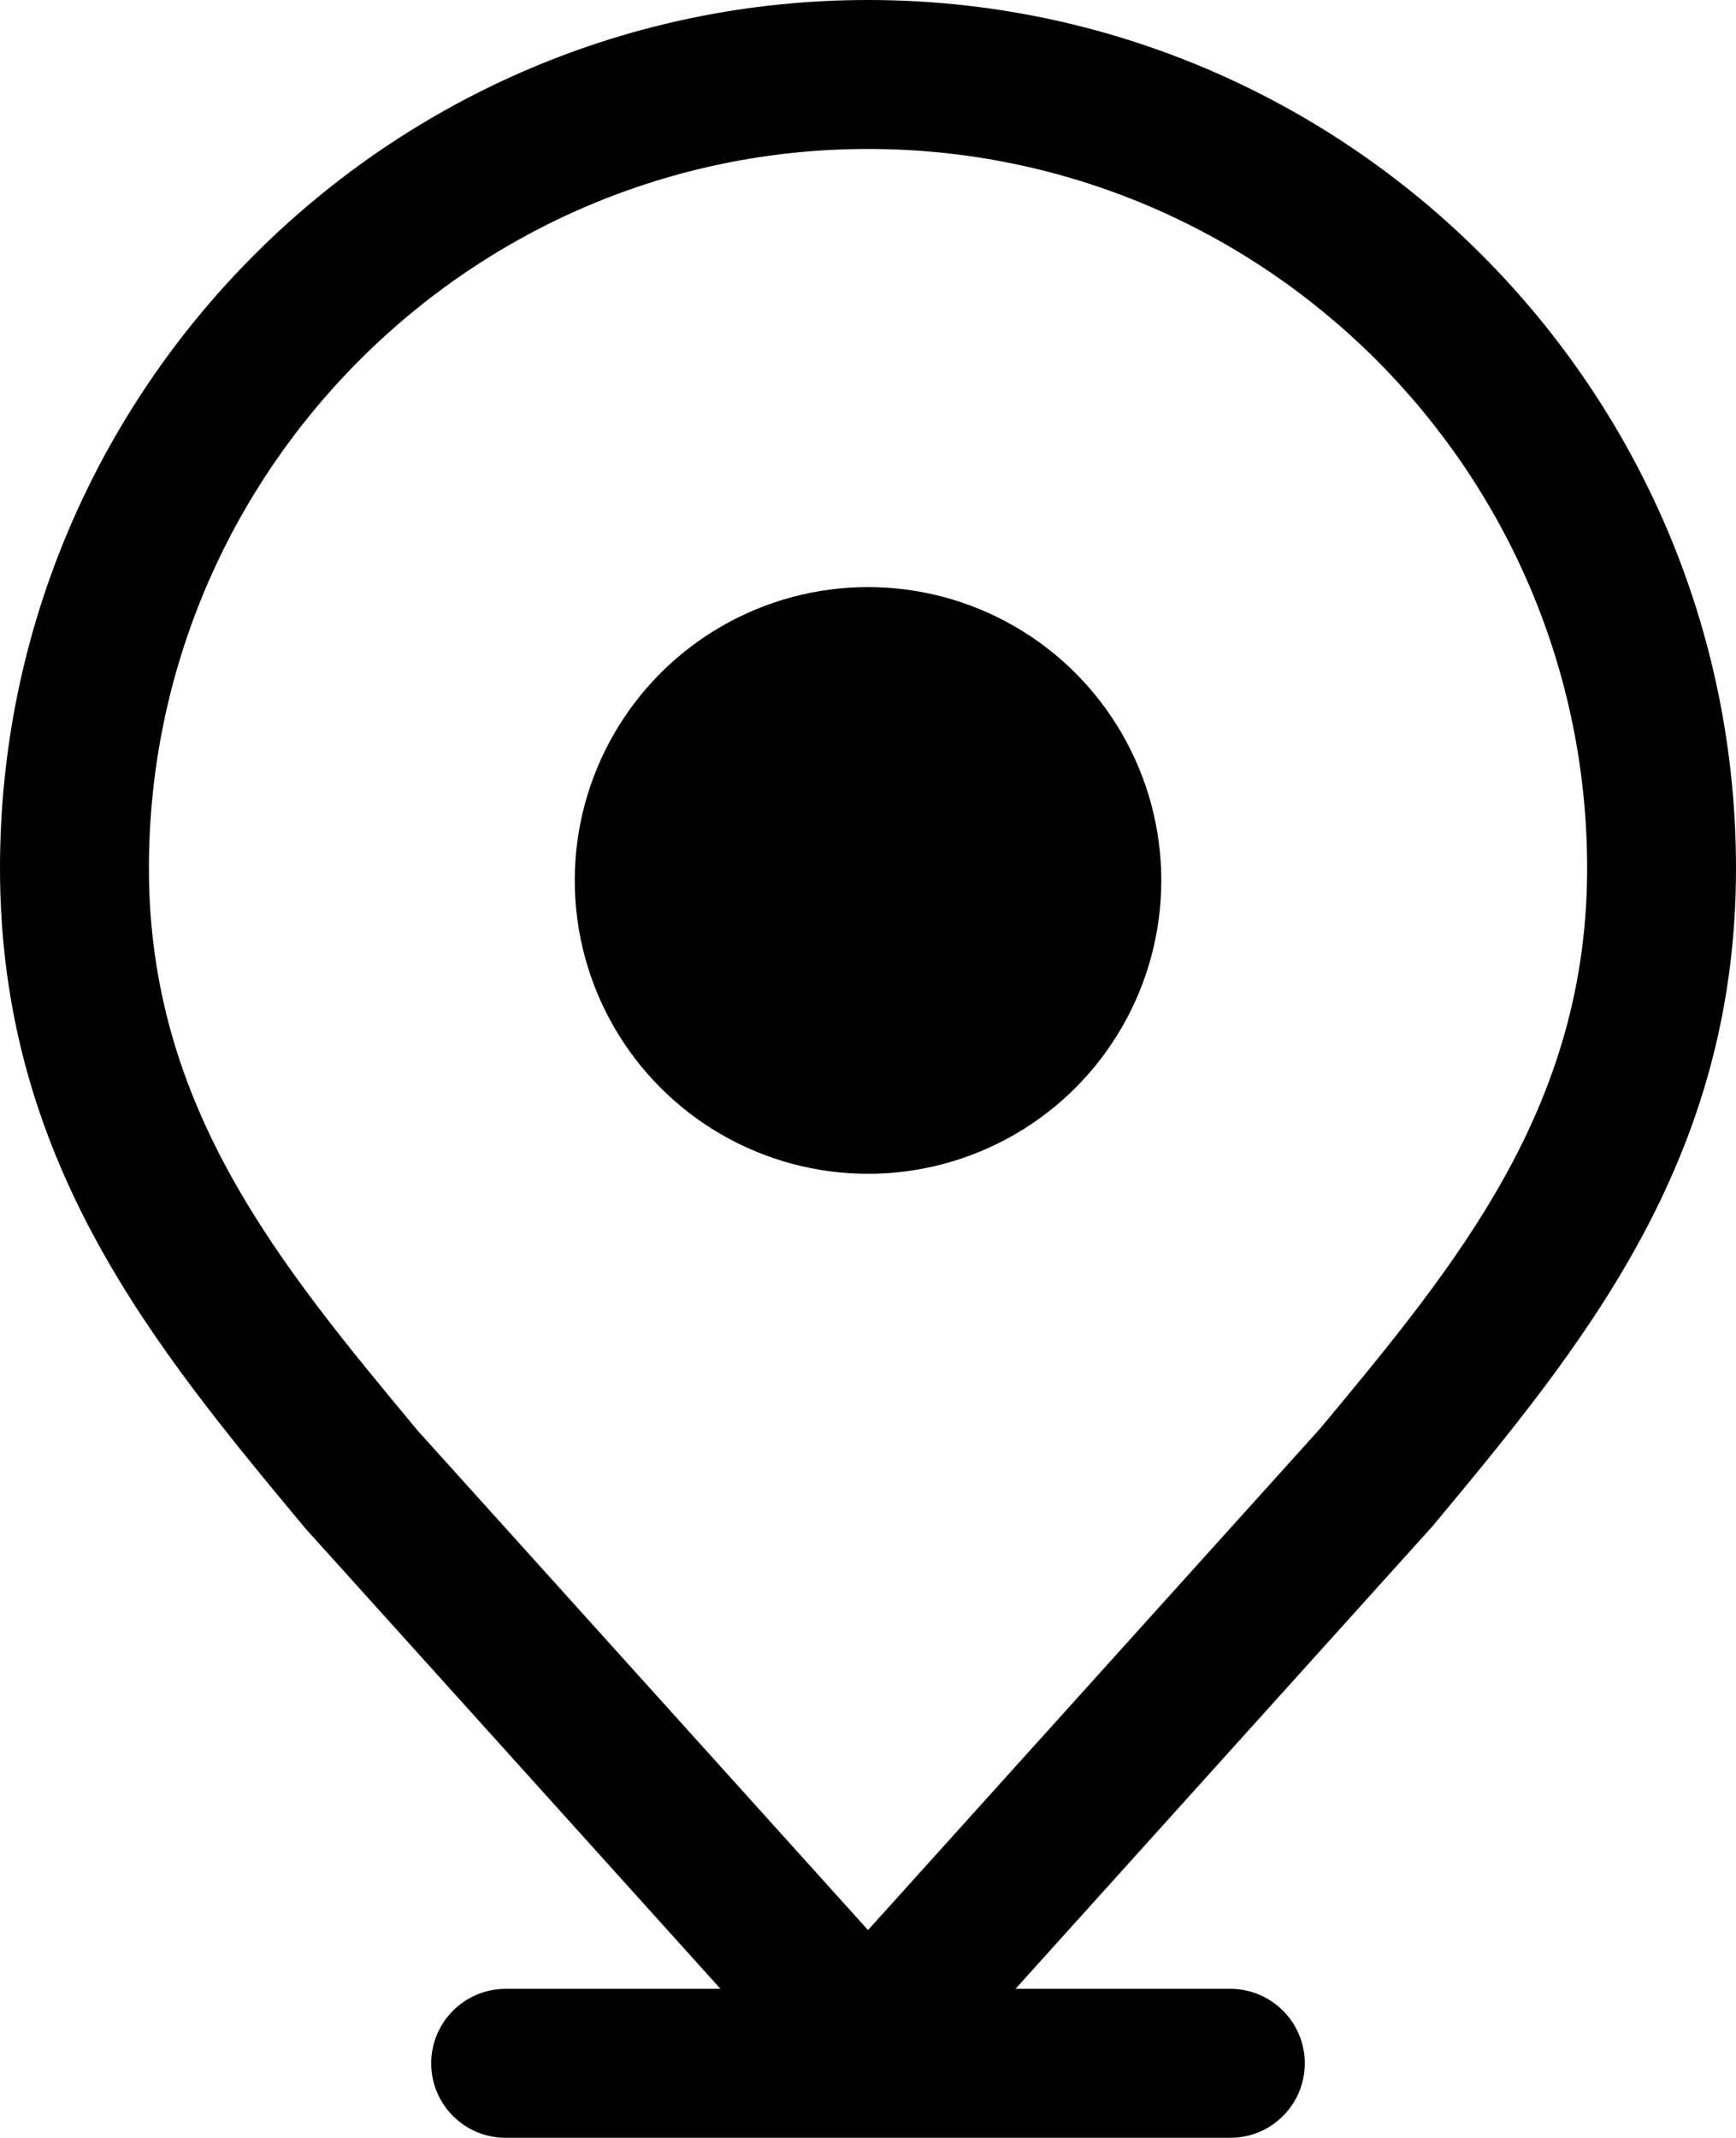
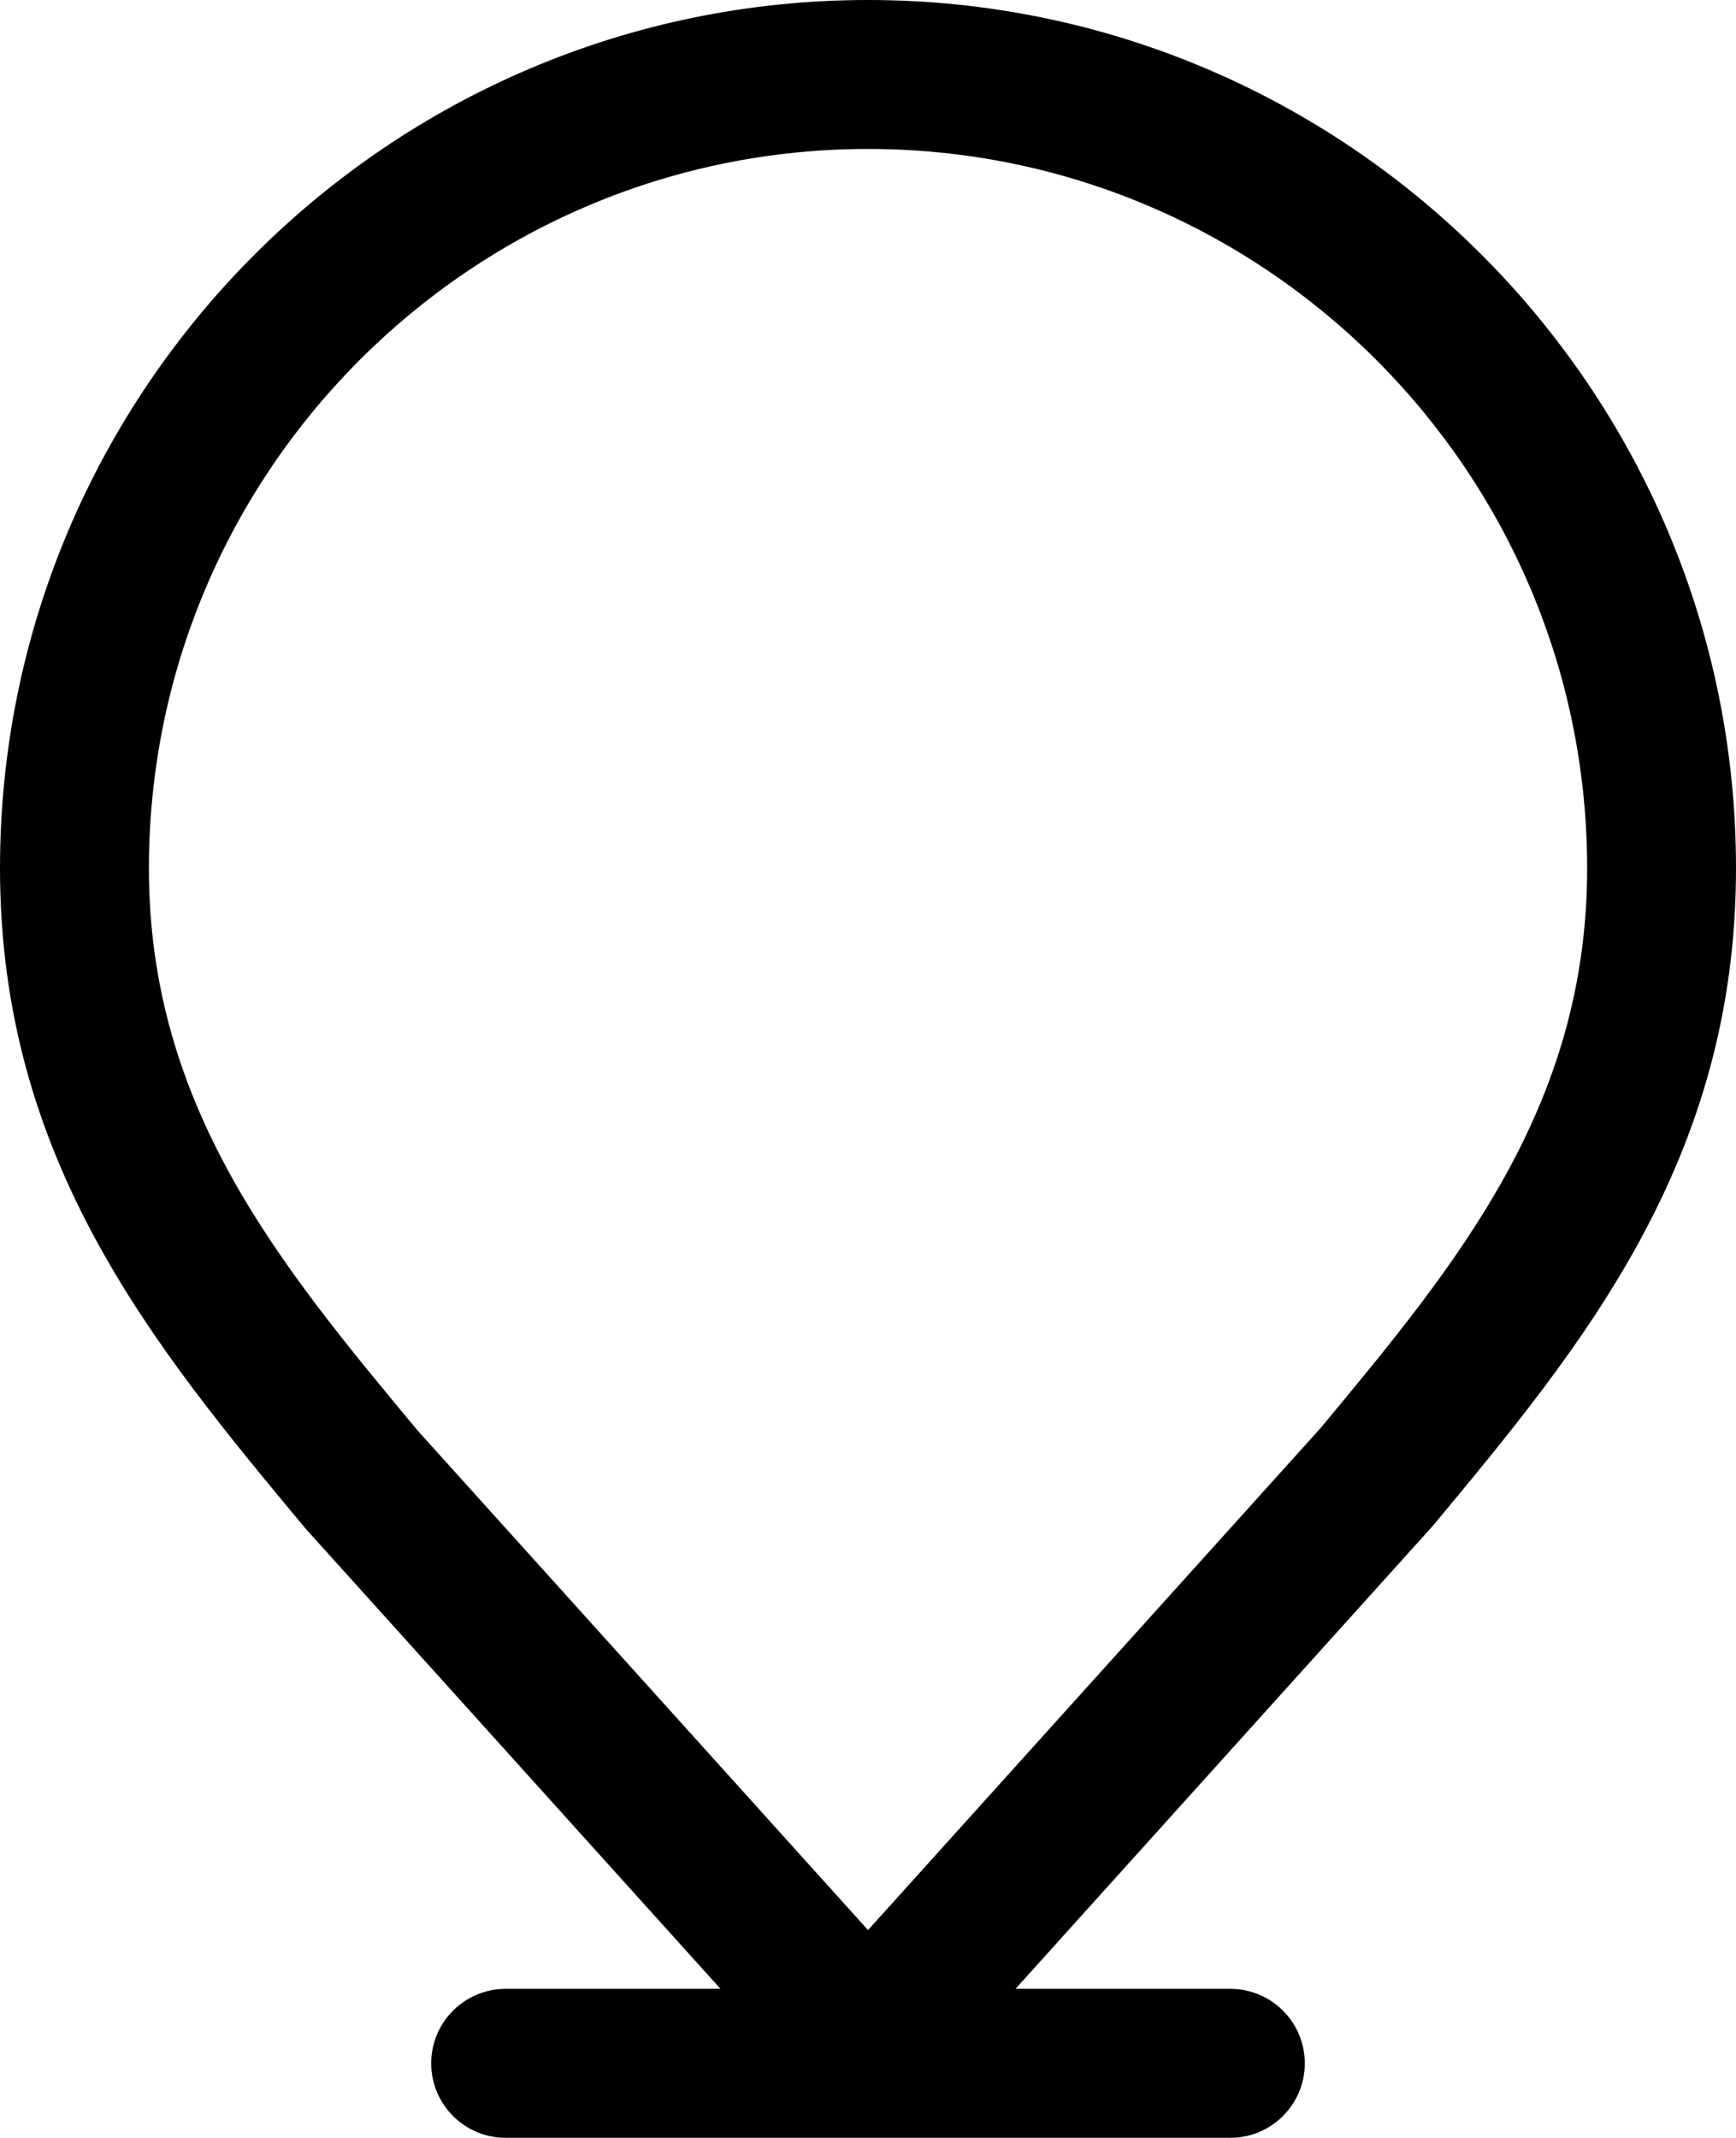
<svg xmlns="http://www.w3.org/2000/svg" version="1.1" id="main" x="0px" y="0px" viewBox="0 0 34.973 43.055" style="enable-background:new 0 0 34.973 43.055;" xml:space="preserve">
  <g>
-     <path d="M34.973,17.487C34.973,7.845,27.129,0,17.487,0C7.844,0,0,7.845,0,17.487   c0,5.9,3.106,9.634,6.149,13.291l8.366,9.277h-4.328c-0.828,0-1.5,0.671-1.5,1.5   s0.672,1.5,1.5,1.5h14.599c0.828,0,1.5-0.671,1.5-1.5s-0.672-1.5-1.5-1.5h-4.328l8.406-9.323   C31.867,27.121,34.973,23.387,34.973,17.487z M17.487,38.871L8.416,28.814   C5.631,25.465,3,22.303,3,17.487C3,9.499,9.499,3,17.487,3s14.487,6.499,14.487,14.487   c0,4.816-2.631,7.979-5.377,11.282L17.487,38.871z" />
-     <circle cx="17.487" cy="17.732" r="5.908" />
+     <path d="M34.973,17.487C34.973,7.845,27.129,0,17.487,0C7.844,0,0,7.845,0,17.487   c0,5.9,3.106,9.634,6.149,13.291l8.366,9.277h-4.328c-0.828,0-1.5,0.671-1.5,1.5   s0.672,1.5,1.5,1.5h14.599c0.828,0,1.5-0.671,1.5-1.5s-0.672-1.5-1.5-1.5h-4.328l8.406-9.323   C31.867,27.121,34.973,23.387,34.973,17.487M17.487,38.871L8.416,28.814   C5.631,25.465,3,22.303,3,17.487C3,9.499,9.499,3,17.487,3s14.487,6.499,14.487,14.487   c0,4.816-2.631,7.979-5.377,11.282L17.487,38.871z" />
  </g>
</svg>